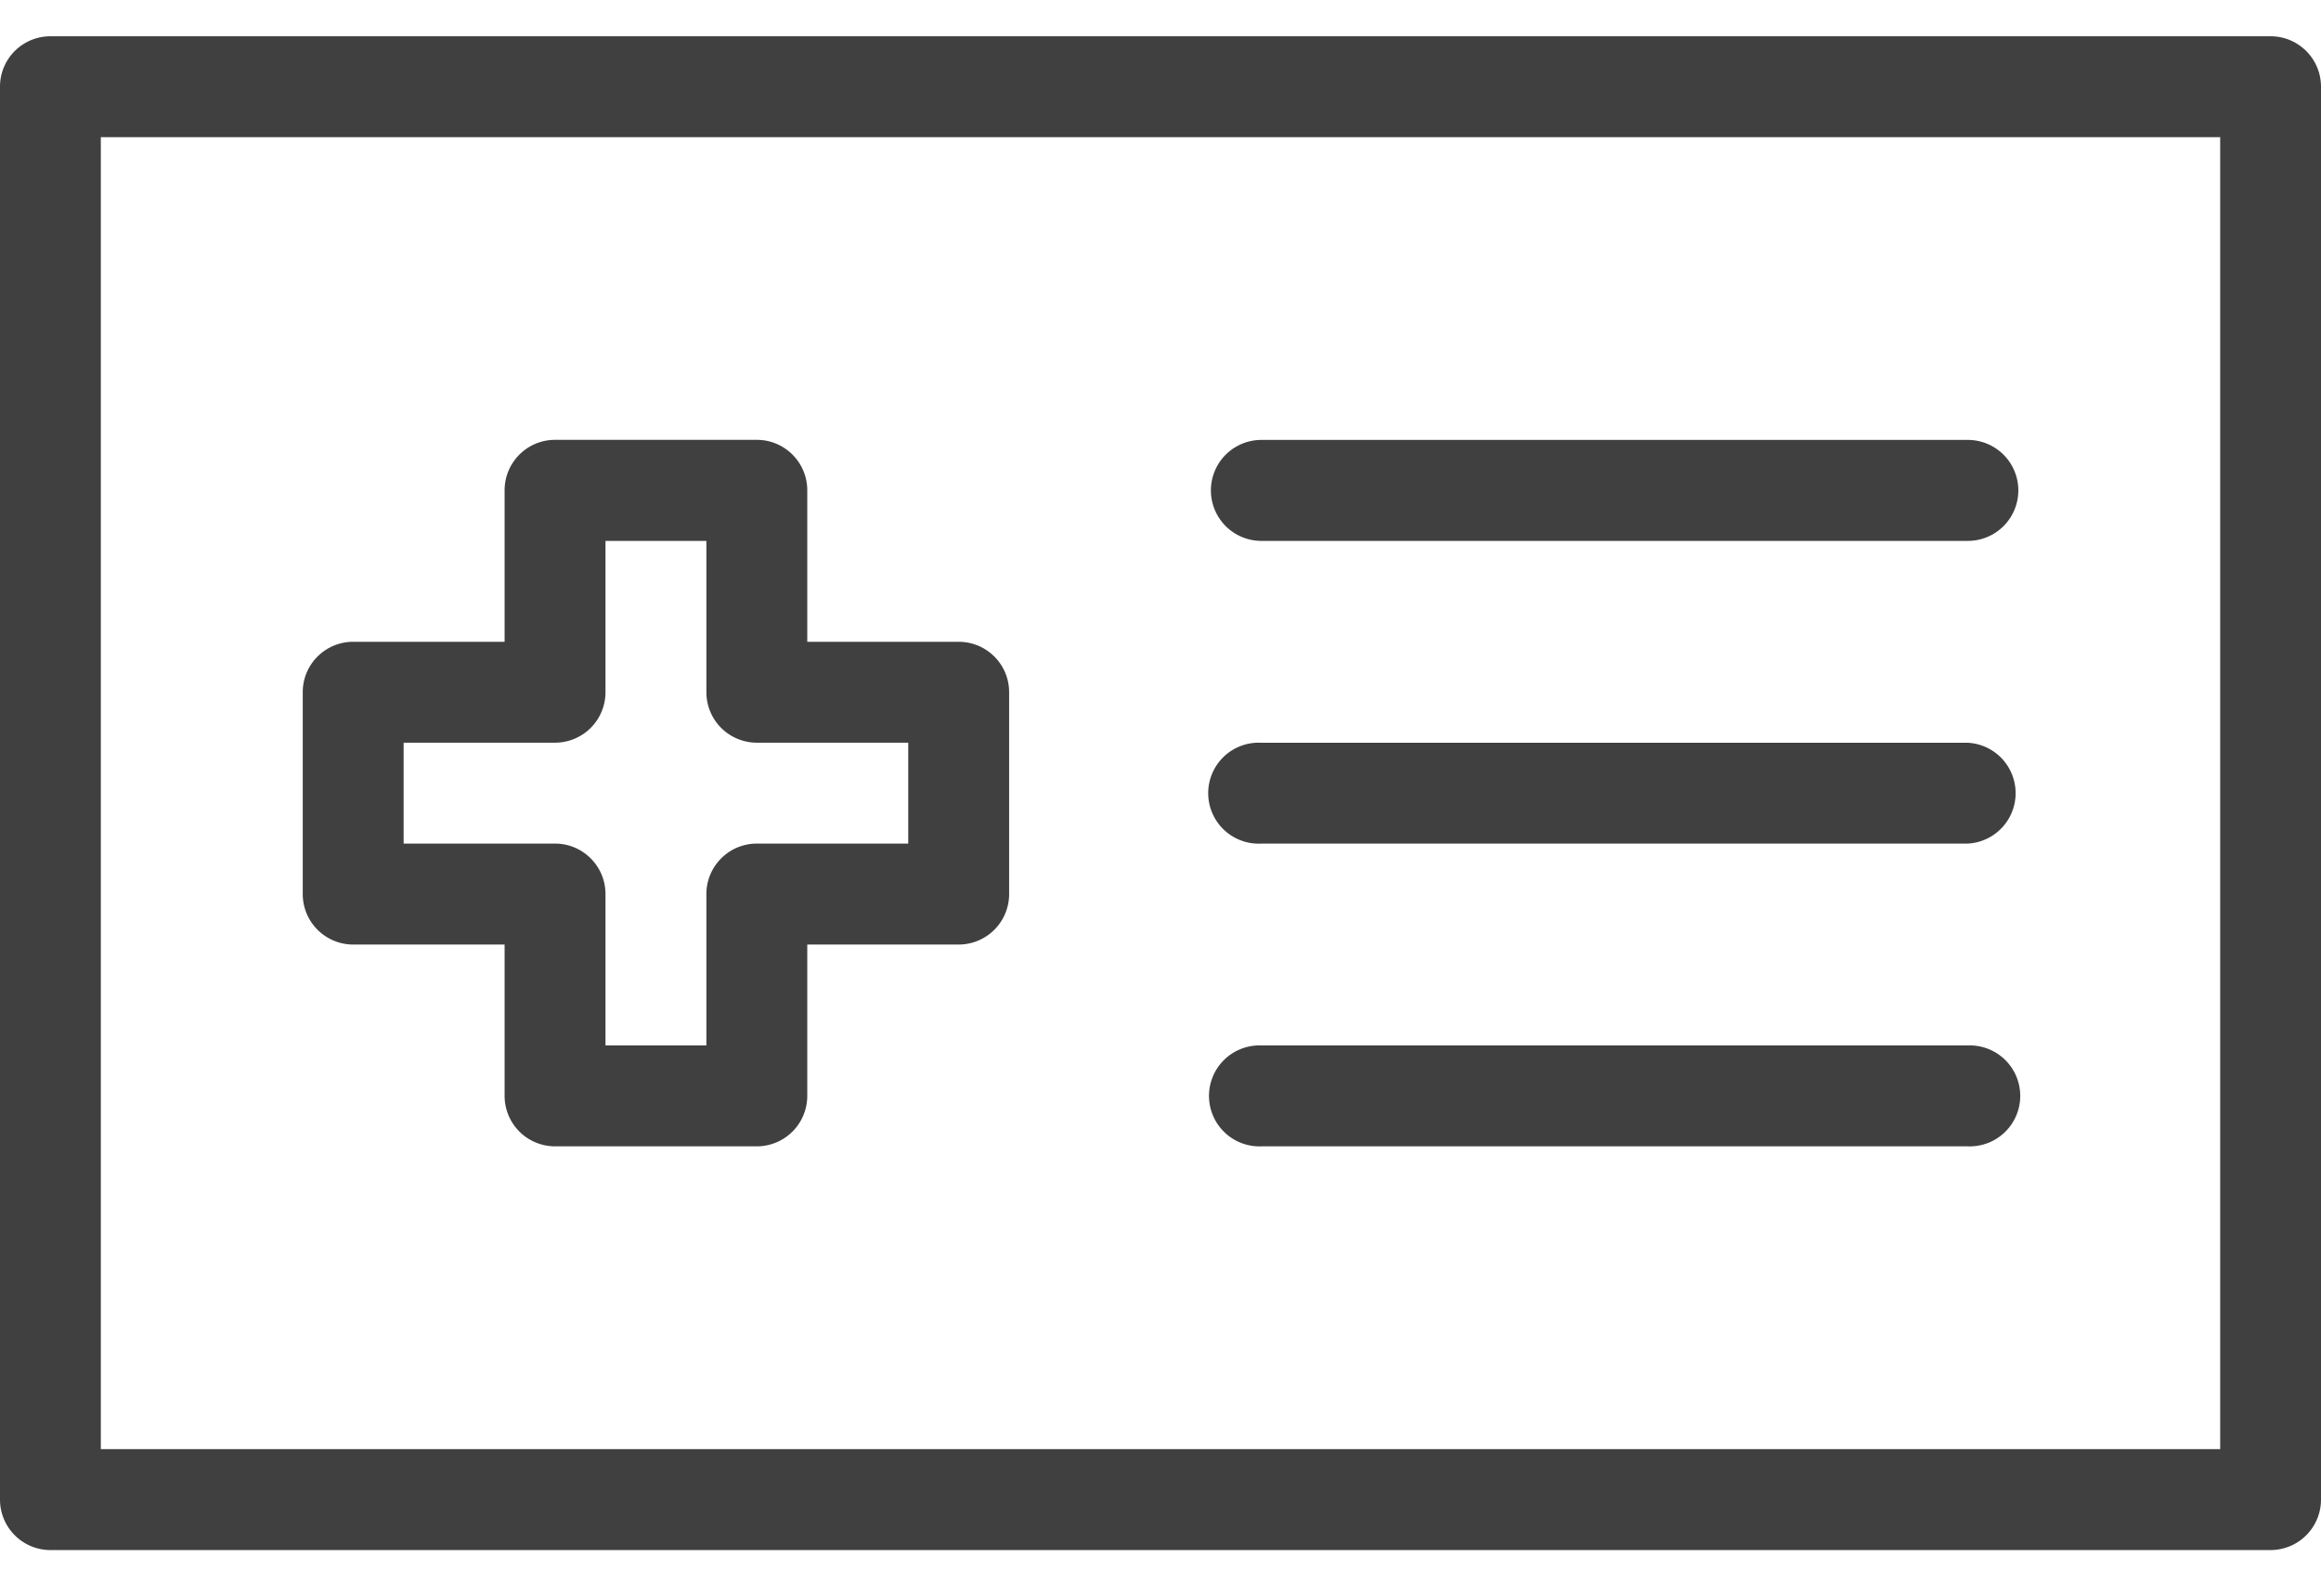
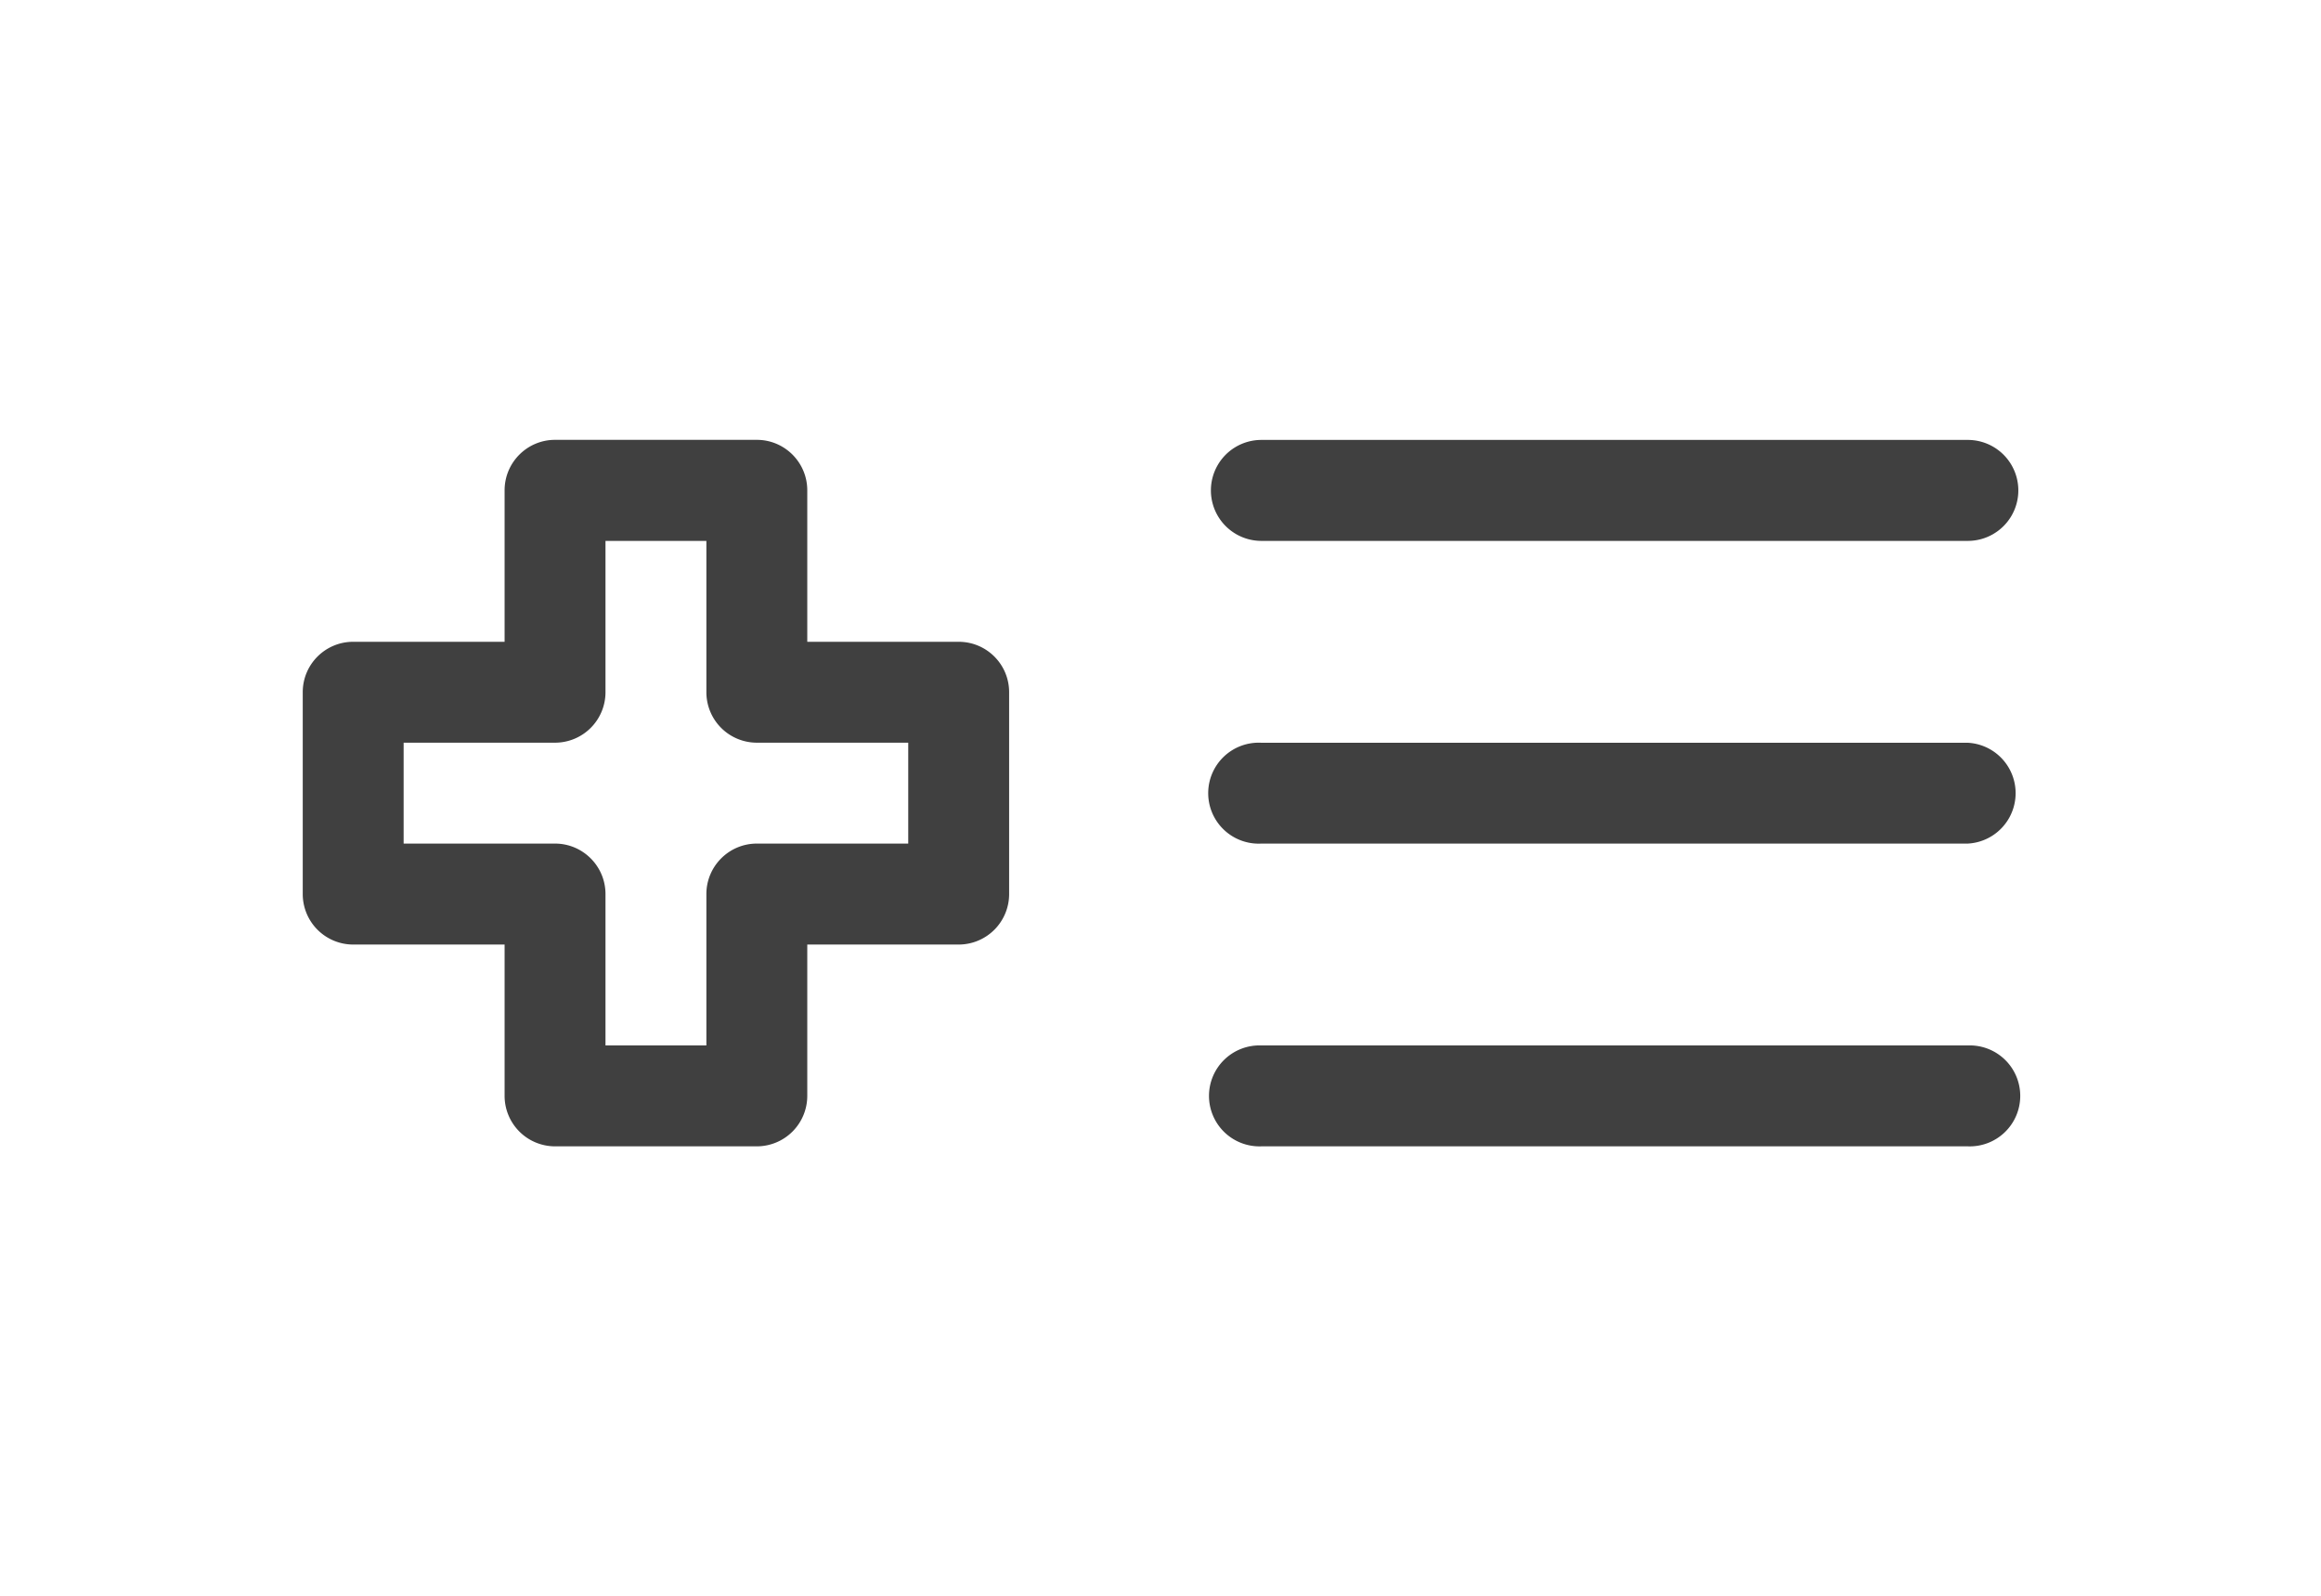
<svg xmlns="http://www.w3.org/2000/svg" width="32" height="22" viewBox="0 0 32 22">
  <g fill="#404040" fill-rule="nonzero">
-     <path d="M31.304.5c.385 0 .696.311.696.696v19.478a.696.696 0 0 1-.696.696H.696A.696.696 0 0 1 0 20.674V1.196C0 .81.311.5.696.5h30.608zm-.695 1.391H1.39v18.087H30.61V1.891z" />
    <path d="M17.391 7.457h9.74a.696.696 0 1 0 0-1.392h-9.74a.696.696 0 0 0 0 1.392zM17.391 11.63h9.74a.696.696 0 0 0 0-1.39h-9.74a.696.696 0 1 0 0 1.39zM17.391 15.804h9.74a.696.696 0 1 0 0-1.391h-9.74a.696.696 0 1 0 0 1.391zM11.13 8.848h2.087c.385 0 .696.311.696.695v2.783a.696.696 0 0 1-.696.696H11.13v2.087a.696.696 0 0 1-.695.695H7.652a.696.696 0 0 1-.695-.695v-2.087H4.87a.696.696 0 0 1-.696-.696V9.543c0-.384.311-.695.696-.695h2.087V6.76c0-.384.311-.696.695-.696h2.783c.384 0 .695.312.695.696v2.087zm1.392 1.391h-2.087a.696.696 0 0 1-.696-.696V7.457H8.348v2.086a.696.696 0 0 1-.696.696H5.565v1.391h2.087c.384 0 .696.312.696.696v2.087h1.391v-2.087c0-.384.312-.696.696-.696h2.087v-1.39z" />
  </g>
</svg>